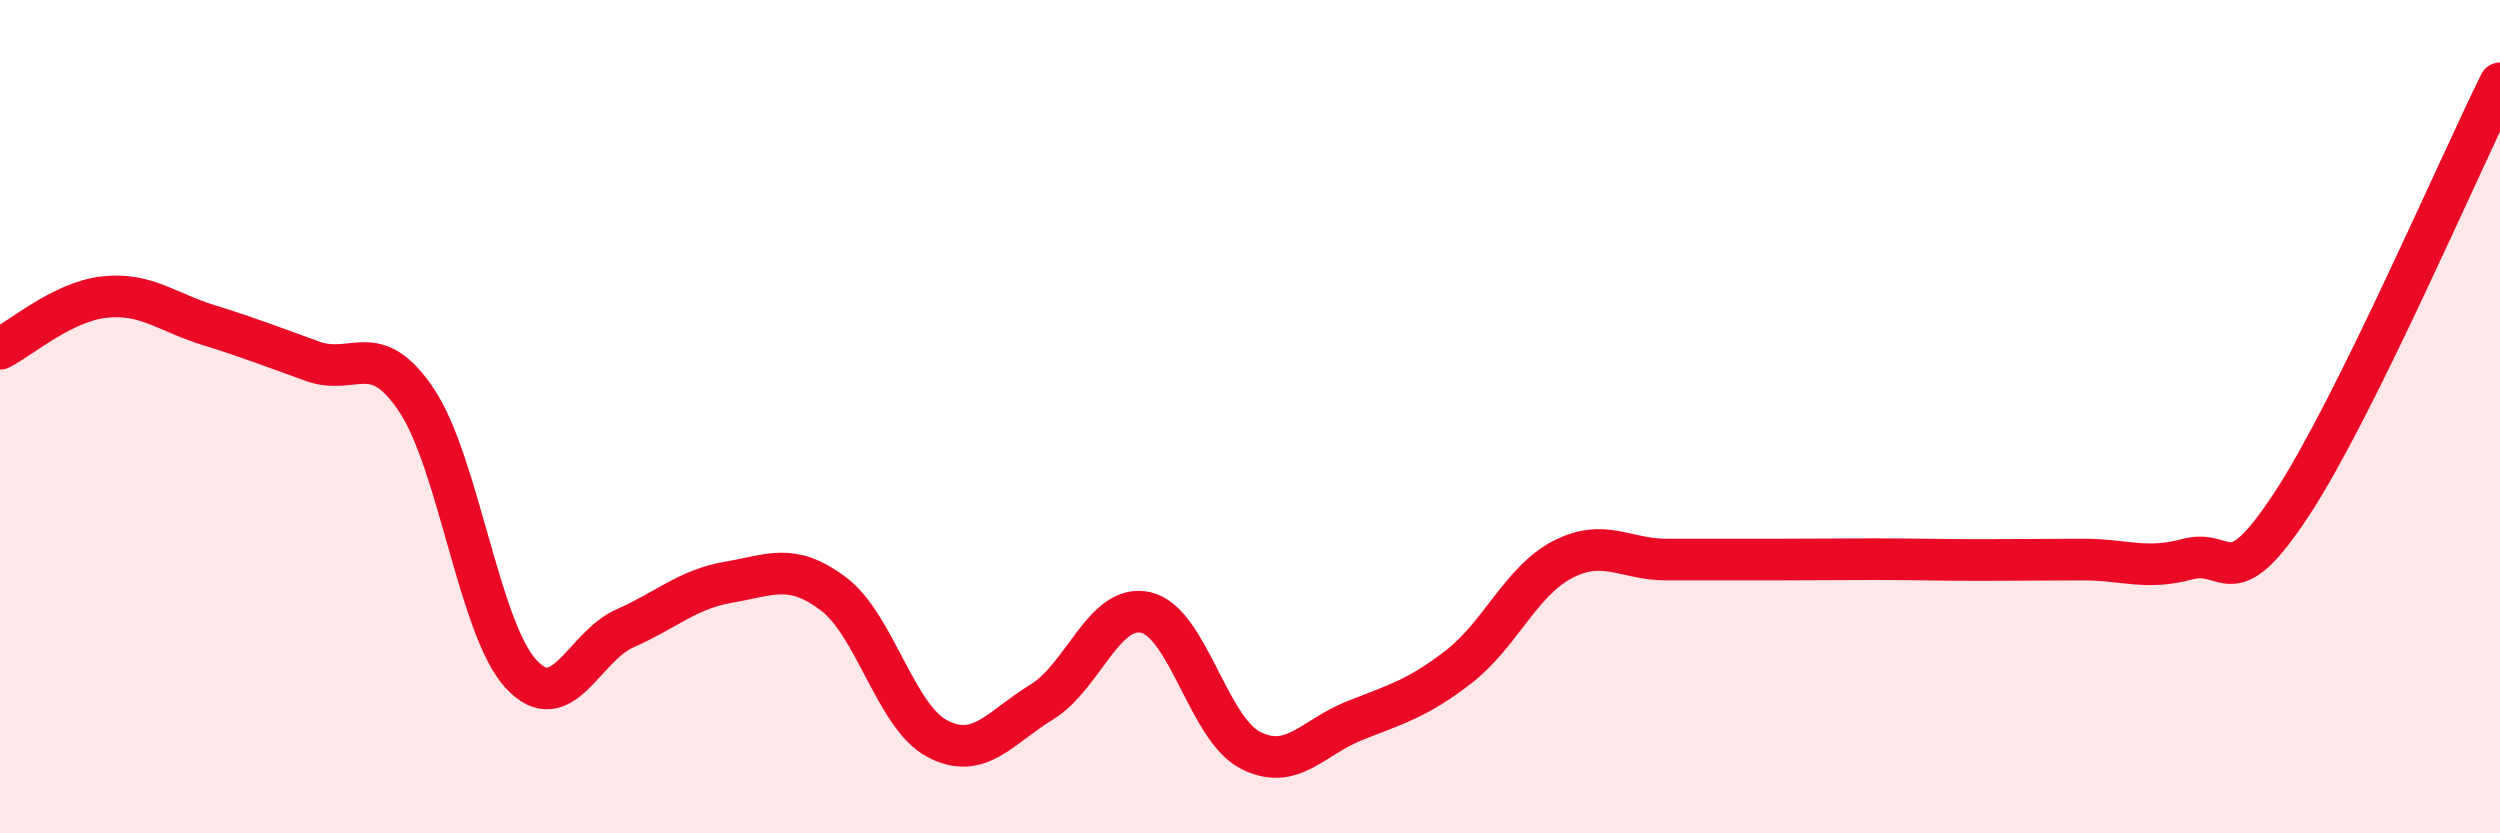
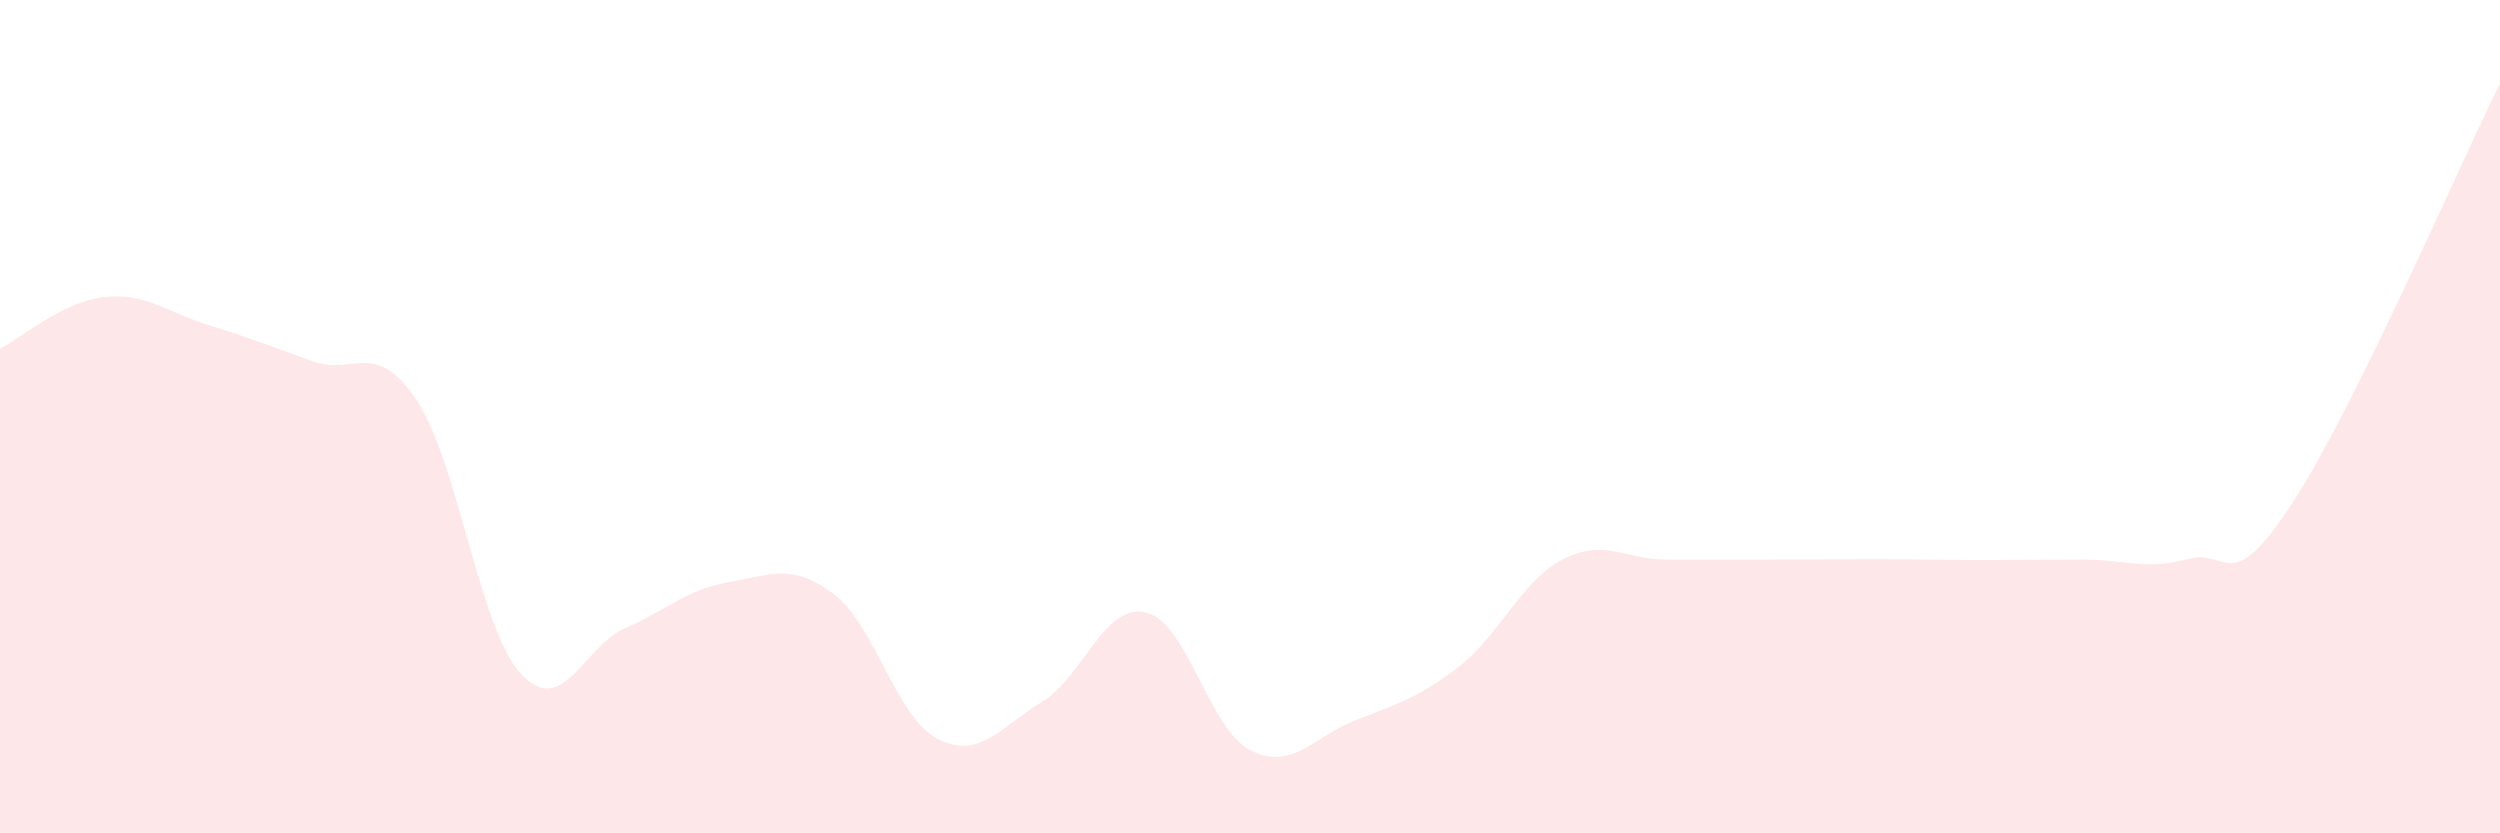
<svg xmlns="http://www.w3.org/2000/svg" width="60" height="20" viewBox="0 0 60 20">
  <path d="M 0,8.37 C 0.5,8.12 1.5,7.24 2.5,7.13 C 3.5,7.02 4,7.49 5,7.8 C 6,8.11 6.5,8.31 7.5,8.67 C 8.5,9.03 9,8.11 10,9.61 C 11,11.11 11.5,15.08 12.5,16.17 C 13.5,17.26 14,15.52 15,15.08 C 16,14.64 16.5,14.14 17.5,13.97 C 18.5,13.8 19,13.5 20,14.25 C 21,15 21.5,17.21 22.5,17.73 C 23.5,18.25 24,17.46 25,16.85 C 26,16.24 26.5,14.47 27.5,14.7 C 28.5,14.93 29,17.48 30,18 C 31,18.52 31.5,17.7 32.5,17.3 C 33.5,16.9 34,16.78 35,16.01 C 36,15.24 36.5,13.95 37.5,13.43 C 38.5,12.91 39,13.43 40,13.43 C 41,13.43 41.5,13.43 42.5,13.43 C 43.5,13.43 44,13.42 45,13.42 C 46,13.42 46.5,13.44 47.5,13.44 C 48.5,13.44 49,13.43 50,13.43 C 51,13.43 51.5,13.69 52.5,13.42 C 53.5,13.15 53.5,14.38 55,12.1 C 56.5,9.82 59,4.02 60,2L60 20L0 20Z" fill="#EB0A25" opacity="0.1" stroke-linecap="round" stroke-linejoin="round" />
-   <path d="M 0,8.37 C 0.5,8.12 1.5,7.24 2.5,7.13 C 3.5,7.02 4,7.49 5,7.8 C 6,8.11 6.5,8.31 7.5,8.67 C 8.5,9.03 9,8.11 10,9.61 C 11,11.11 11.5,15.08 12.5,16.17 C 13.5,17.26 14,15.52 15,15.08 C 16,14.64 16.5,14.14 17.5,13.97 C 18.5,13.8 19,13.5 20,14.25 C 21,15 21.5,17.21 22.5,17.73 C 23.5,18.25 24,17.46 25,16.85 C 26,16.24 26.5,14.47 27.5,14.7 C 28.5,14.93 29,17.48 30,18 C 31,18.52 31.5,17.7 32.5,17.3 C 33.5,16.9 34,16.78 35,16.01 C 36,15.24 36.5,13.95 37.5,13.43 C 38.5,12.91 39,13.43 40,13.43 C 41,13.43 41.5,13.43 42.5,13.43 C 43.5,13.43 44,13.42 45,13.42 C 46,13.42 46.5,13.44 47.5,13.44 C 48.5,13.44 49,13.43 50,13.43 C 51,13.43 51.5,13.69 52.5,13.42 C 53.5,13.15 53.5,14.38 55,12.1 C 56.5,9.82 59,4.02 60,2" stroke="#EB0A25" stroke-width="1" fill="none" stroke-linecap="round" stroke-linejoin="round" />
</svg>